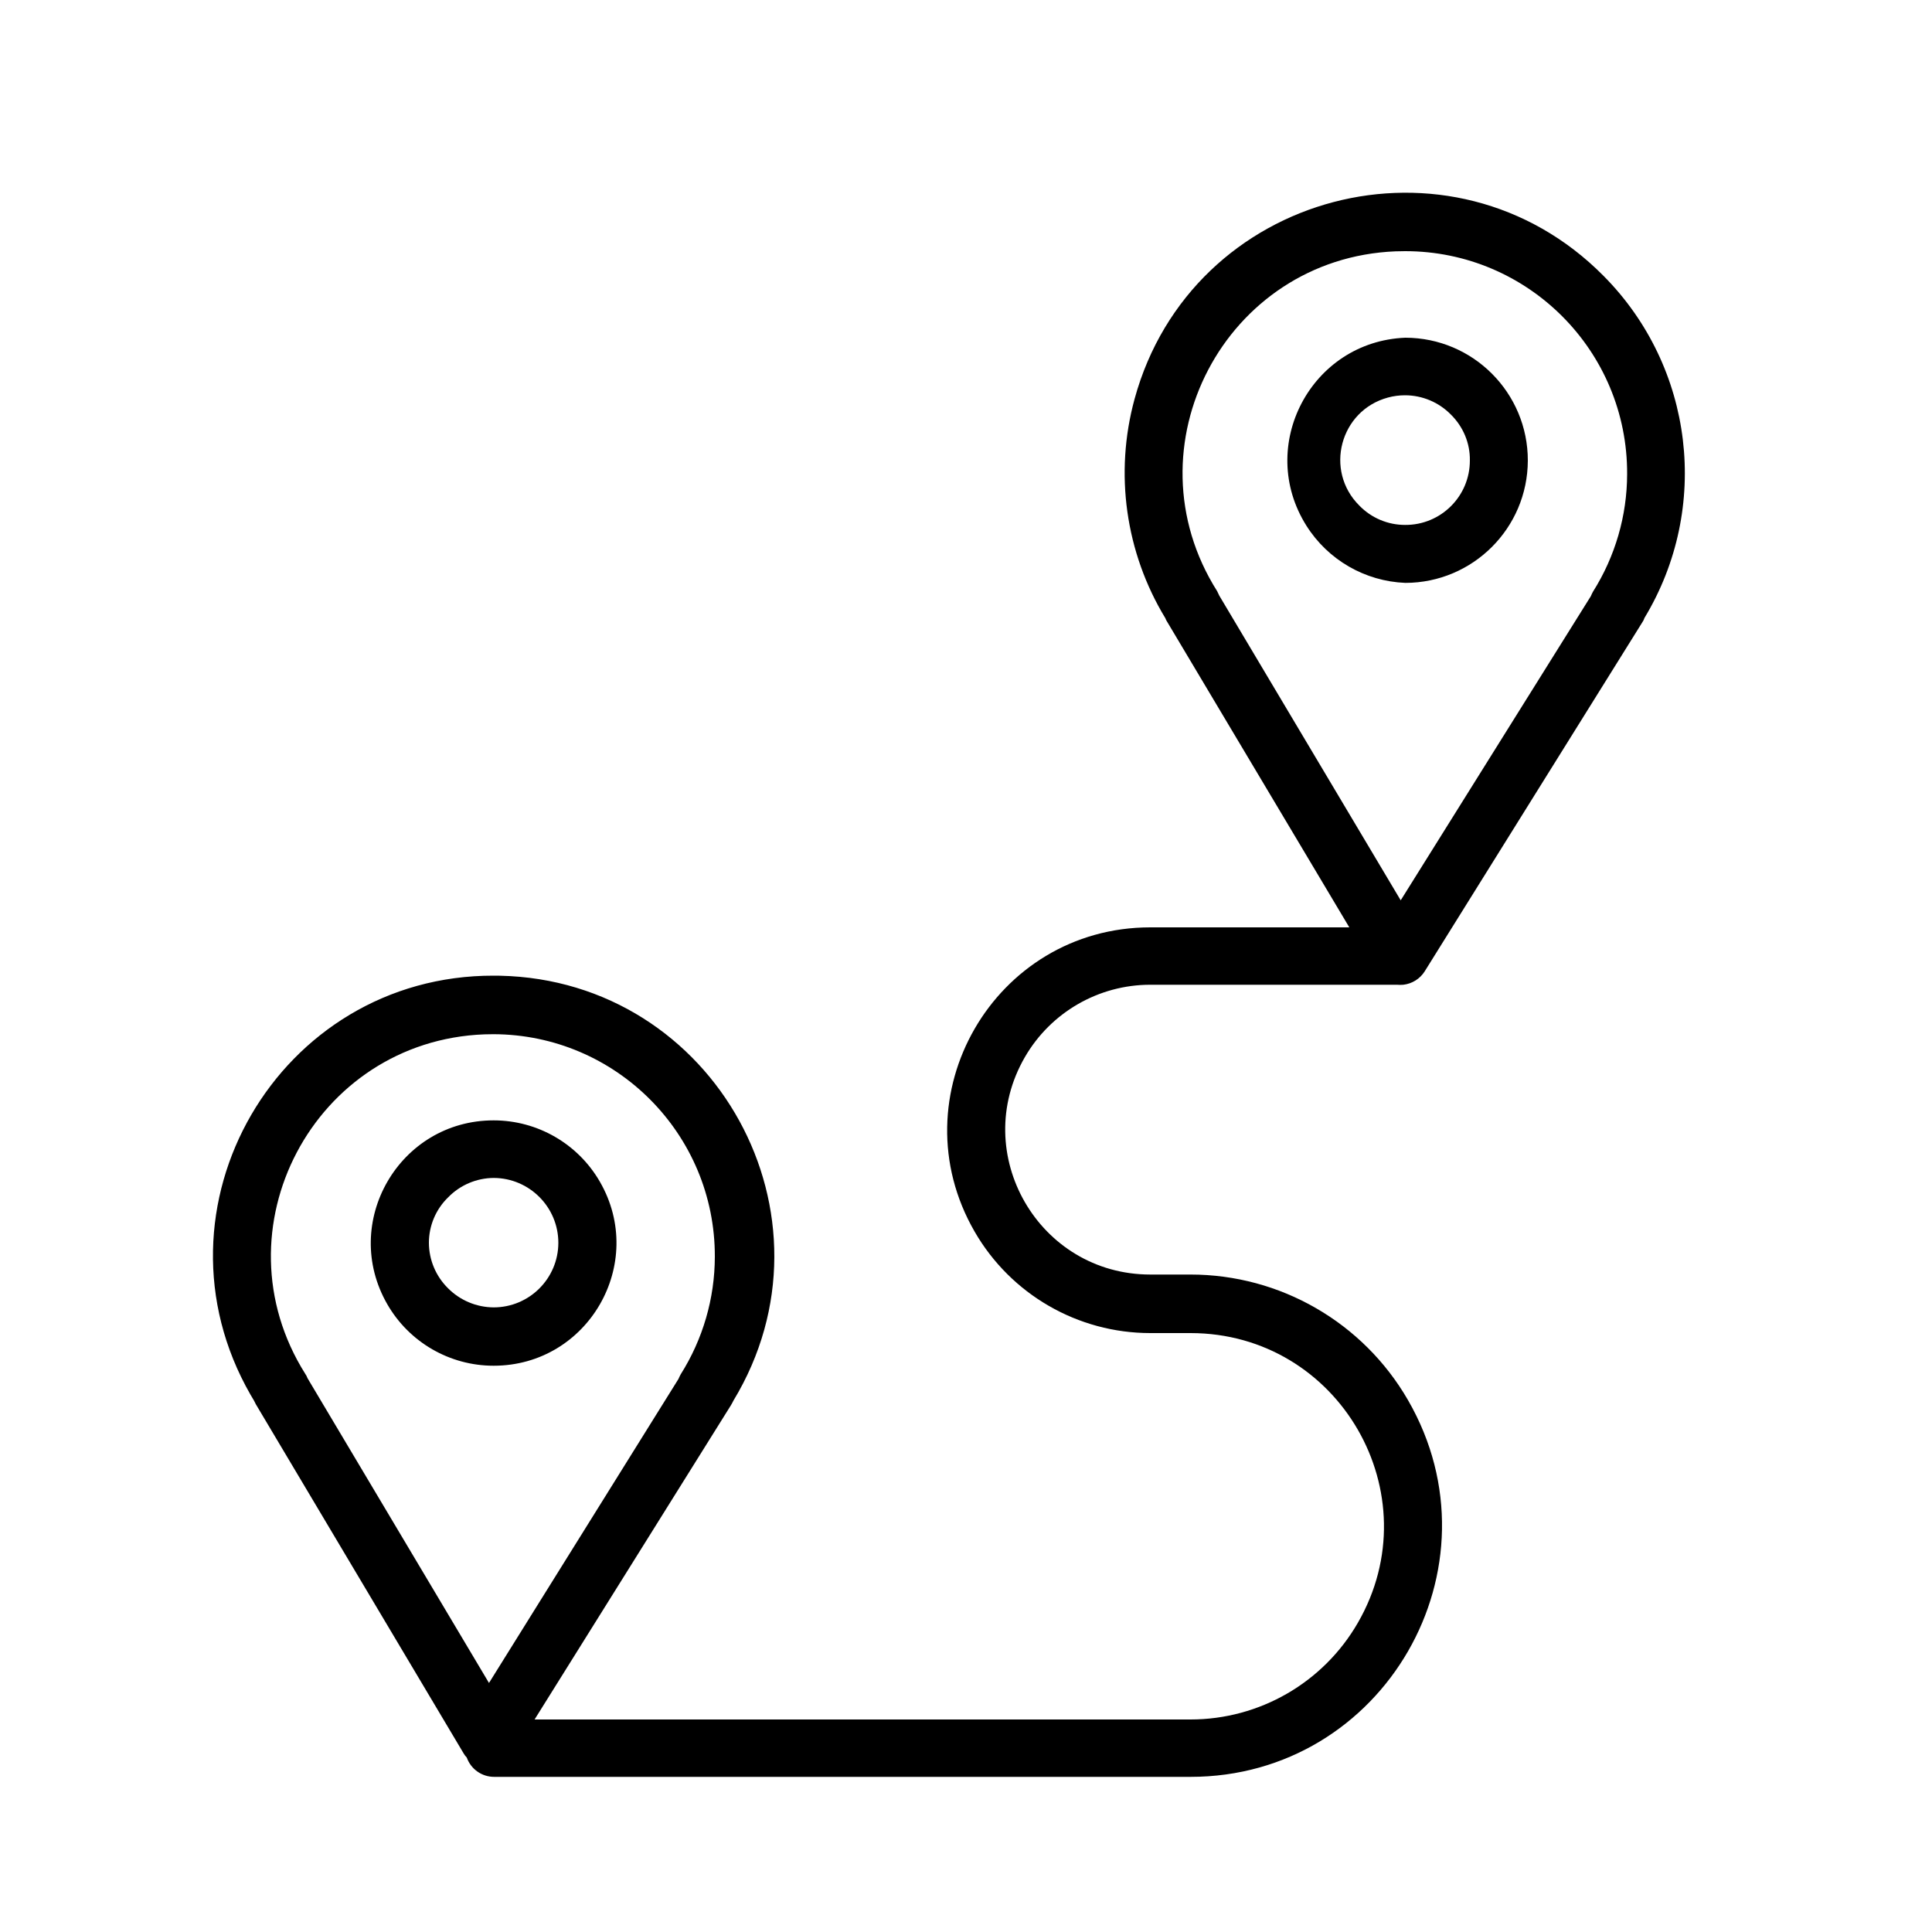
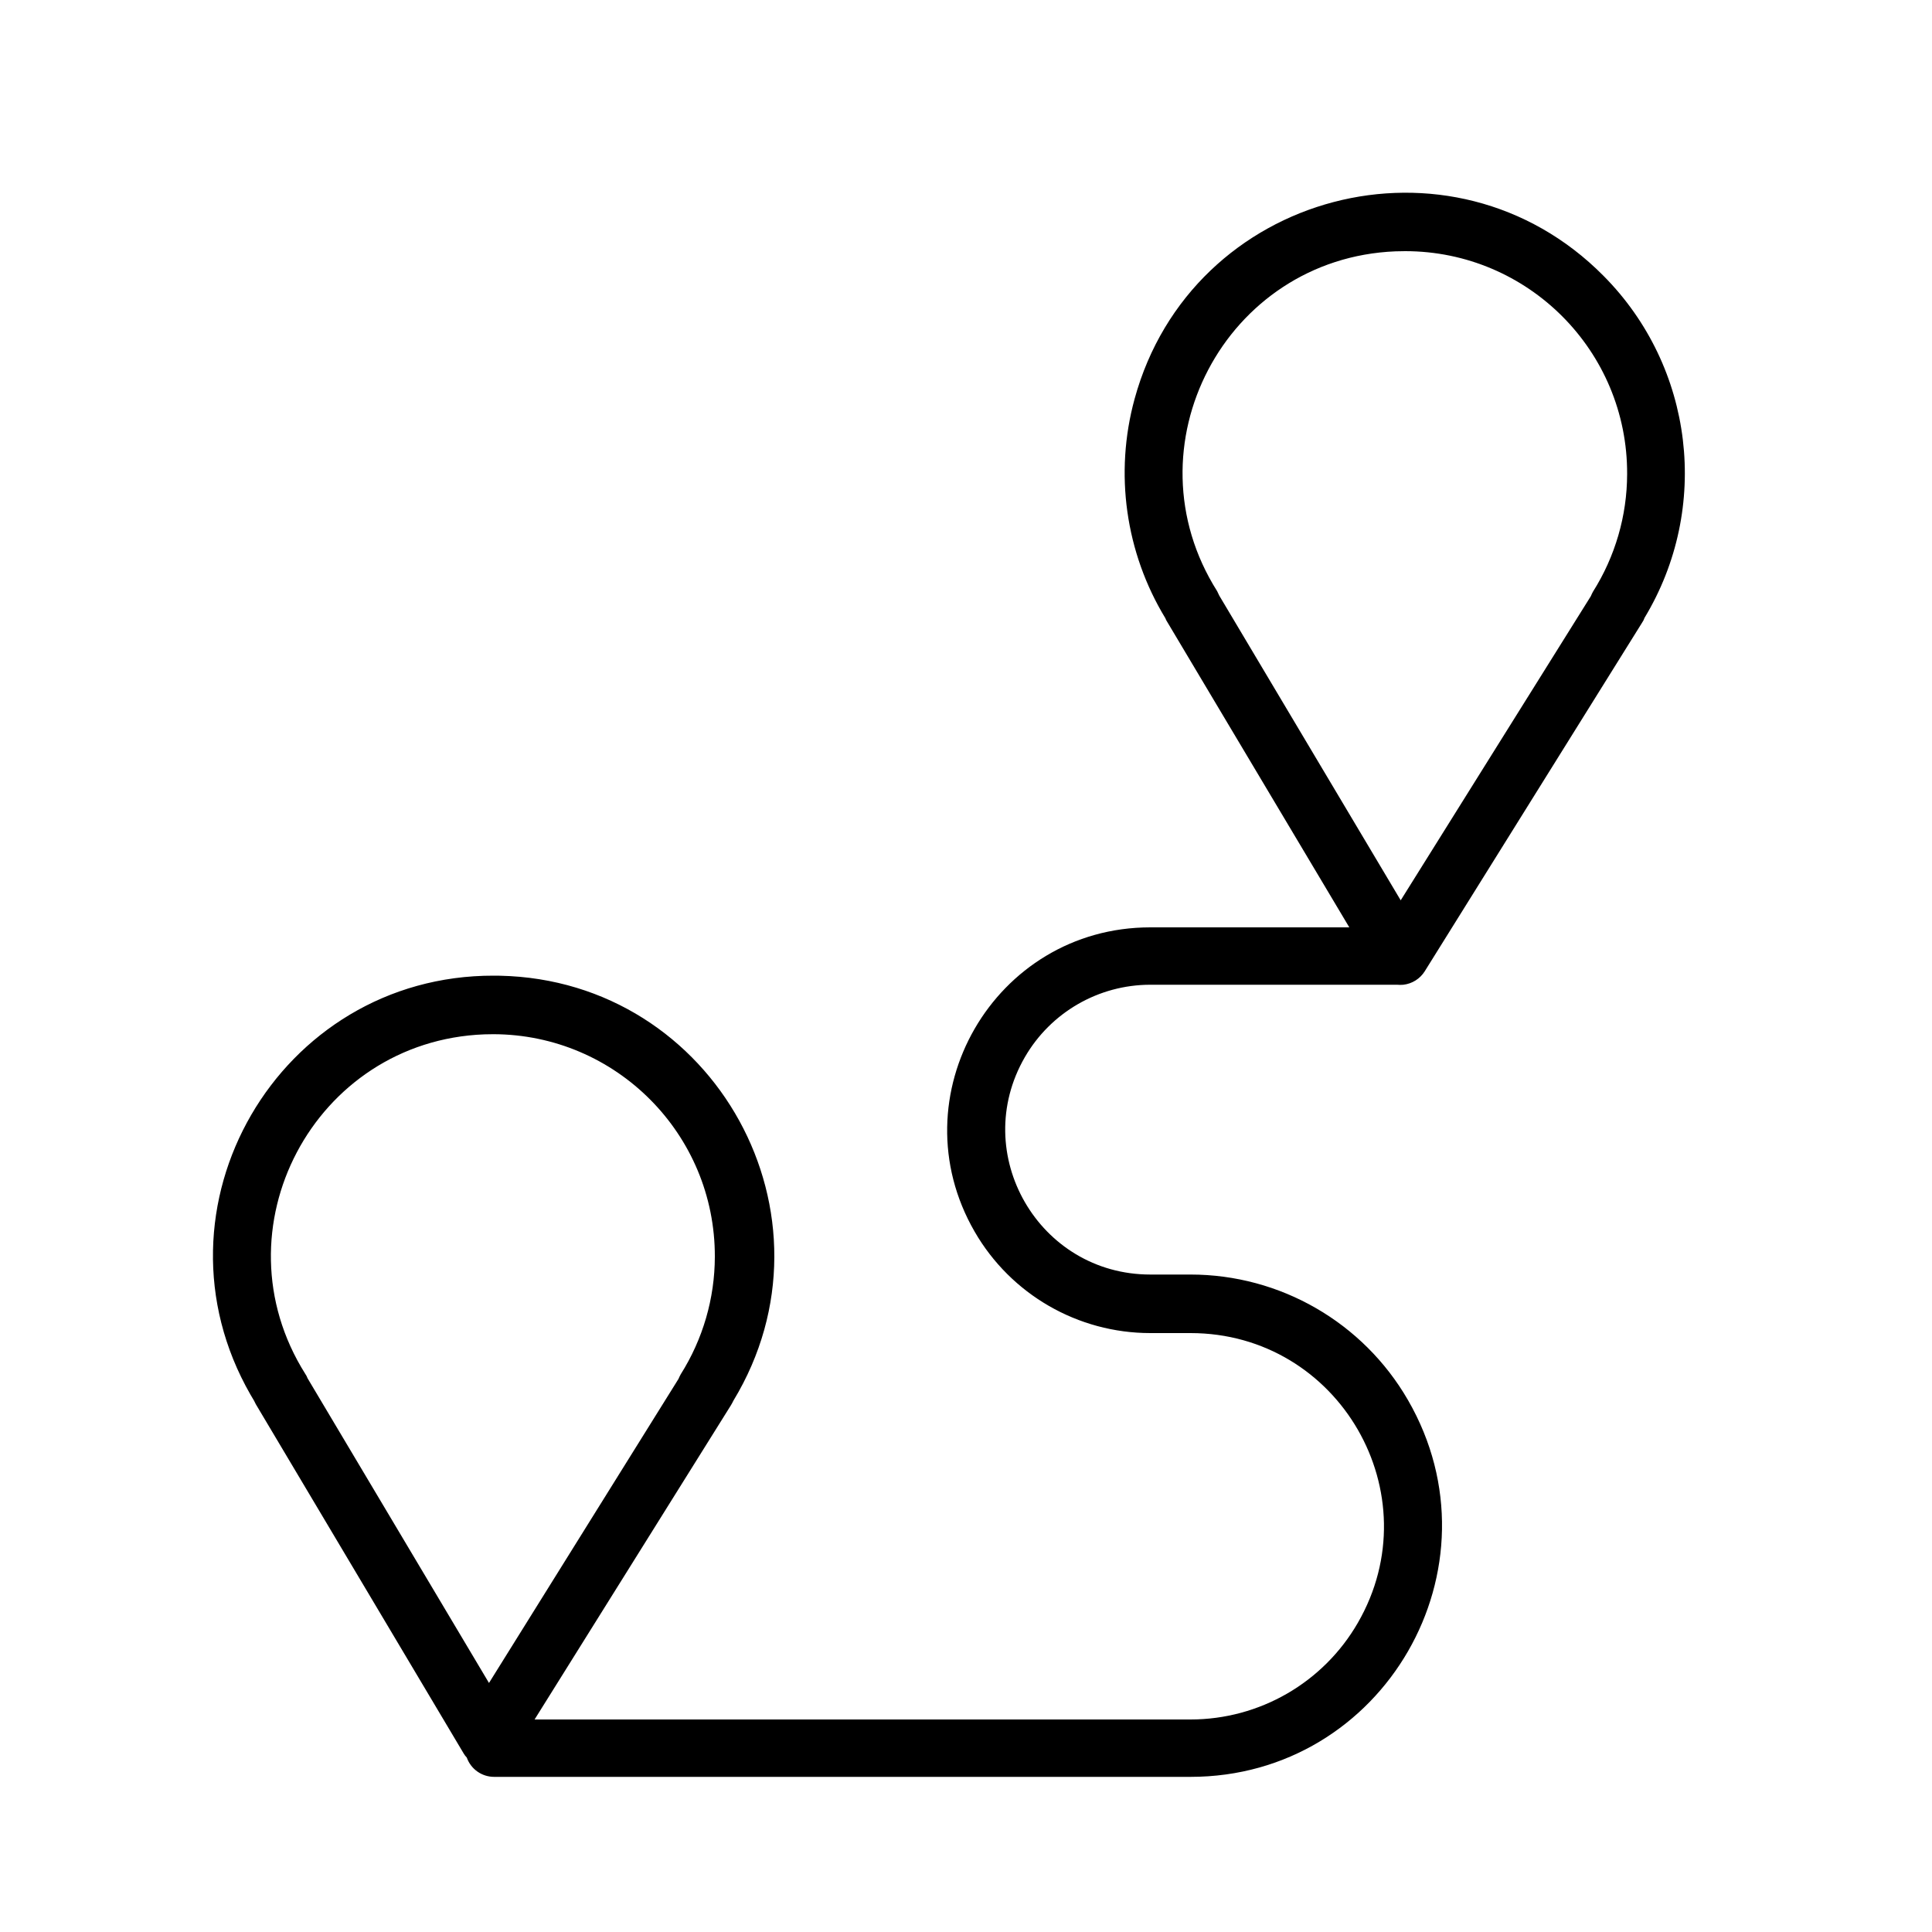
<svg xmlns="http://www.w3.org/2000/svg" viewBox="0 0 100.00 100.00" data-guides="{&quot;vertical&quot;:[],&quot;horizontal&quot;:[]}">
  <defs>
    <linearGradient id="tSvgGradient10a3a6fa7" x1="49.115" x2="49.115" y1="91.97" y2="9.975" gradientUnits="userSpaceOnUse" gradientTransform="">
      <stop offset="0" stop-color="hsl(13.392,100%,69.22%)" stop-opacity="1" transform="translate(-5950, -4950)" />
      <stop offset="1" stop-color="hsl(180,44.44%,38.82%)" stop-opacity="1" transform="translate(-5950, -4950)" />
    </linearGradient>
    <linearGradient id="tSvgGradiente8321c5b5d" x1="49.135" x2="49.135" y1="70.69" y2="17.48" gradientUnits="userSpaceOnUse" gradientTransform="">
      <stop offset="0" stop-color="hsl(13.392,100%,69.22%)" stop-opacity="1" transform="translate(-5950, -4950)" />
      <stop offset="1" stop-color="hsl(180,44.44%,38.82%)" stop-opacity="1" transform="translate(-5950, -4950)" />
    </linearGradient>
  </defs>
  <path fill="url(#tSvgGradient10a3a6fa7)" stroke="none" fill-opacity="1" stroke-width="1" stroke-opacity="1" color="rgb(51, 51, 51)" fill-rule="evenodd" id="tSvg94c7d13c07" title="Path 28" d="M83 14.28C75.153 6.353 61.667 9.893 58.725 20.652C57.675 24.493 58.252 28.597 60.32 32C60.342 32.064 60.372 32.124 60.41 32.18C63.553 37.453 66.697 42.727 69.84 48C66.407 48 62.973 48 59.54 48C51.457 48 46.405 56.75 50.447 63.75C52.322 66.999 55.789 69 59.54 69C60.233 69 60.927 69 61.62 69C69.318 69 74.129 77.333 70.28 84C68.494 87.094 65.193 89 61.62 89C50.303 89 38.987 89 27.67 89C31.057 83.58 34.443 78.16 37.83 72.74C37.88 72.66 37.92 72.58 37.96 72.5C43.741 62.961 37.028 50.74 25.876 50.503C25.771 50.501 25.665 50.5 25.56 50.5C14.413 50.472 7.417 62.522 12.966 72.189C13.026 72.293 13.087 72.397 13.15 72.5C13.18 72.56 13.21 72.62 13.24 72.68C16.827 78.707 20.413 84.733 24 90.76C24.044 90.836 24.098 90.907 24.16 90.97C24.373 91.571 24.942 91.972 25.58 91.97C37.593 91.97 49.607 91.97 61.62 91.97C71.627 91.97 77.882 81.137 72.878 72.47C70.556 68.448 66.264 65.97 61.62 65.97C60.927 65.97 60.233 65.97 59.54 65.97C53.767 65.97 50.158 59.72 53.045 54.72C54.385 52.4 56.861 50.97 59.54 50.97C63.793 50.97 68.047 50.97 72.3 50.97C72.413 50.98 72.527 50.98 72.64 50.97C73.092 50.917 73.496 50.664 73.74 50.28C77.493 44.26 81.247 38.24 85 32.22C85.052 32.146 85.092 32.066 85.12 31.98C88.556 26.292 87.682 18.996 83 14.28ZM15.92 71.34C15.89 71.258 15.85 71.181 15.8 71.11C11.097 63.638 16.246 53.875 25.069 53.538C25.226 53.532 25.383 53.53 25.54 53.53C31.886 53.547 37.017 58.704 37 65.05C36.996 67.206 36.382 69.317 35.23 71.14C35.189 71.215 35.153 71.291 35.12 71.37C31.85 76.617 28.58 81.863 25.31 87.11C22.18 81.853 19.05 76.597 15.92 71.34M84.22 24.54C84.216 26.696 83.602 28.807 82.45 30.63C82.409 30.705 82.373 30.781 82.34 30.86C79.06 36.107 75.78 41.353 72.5 46.6C69.37 41.343 66.24 36.087 63.11 30.83C63.073 30.753 63.037 30.677 63 30.6C58.281 23.137 63.41 13.364 72.233 13.009C72.399 13.003 72.564 12.999 72.73 13C79.096 13 84.248 18.175 84.22 24.54Z" />
-   <path fill="url(#tSvgGradiente8321c5b5d)" stroke="none" fill-opacity="1" stroke-width="1" stroke-opacity="1" color="rgb(51, 51, 51)" fill-rule="evenodd" id="tSvg213a99fd94" title="Path 29" d="M72.74 17.48C67.856 17.674 65.013 23.083 67.623 27.216C68.739 28.982 70.652 30.087 72.74 30.17C76.235 30.165 79.069 27.335 79.08 23.84C79.085 20.333 76.247 17.485 72.74 17.48ZM76.08 23.83C76.086 25.681 74.581 27.181 72.73 27.17C71.837 27.172 70.982 26.811 70.36 26.17C68.535 24.358 69.356 21.251 71.838 20.577C72.128 20.498 72.429 20.459 72.73 20.46C73.622 20.462 74.476 20.823 75.1 21.46C75.734 22.086 76.094 22.939 76.08 23.83ZM25.55 70.69C30.438 70.69 33.493 65.398 31.049 61.165C29.915 59.2 27.819 57.99 25.55 57.99C20.662 57.99 17.607 63.282 20.051 67.515C21.185 69.48 23.281 70.69 25.55 70.69ZM22.2 64.33C22.199 63.44 22.56 62.589 23.2 61.97C23.821 61.334 24.671 60.974 25.56 60.97C27.408 60.981 28.9 62.482 28.9 64.33C28.895 66.176 27.396 67.67 25.55 67.67C24.659 67.664 23.806 67.305 23.18 66.67C22.556 66.05 22.204 65.209 22.2 64.33Z" />
</svg>